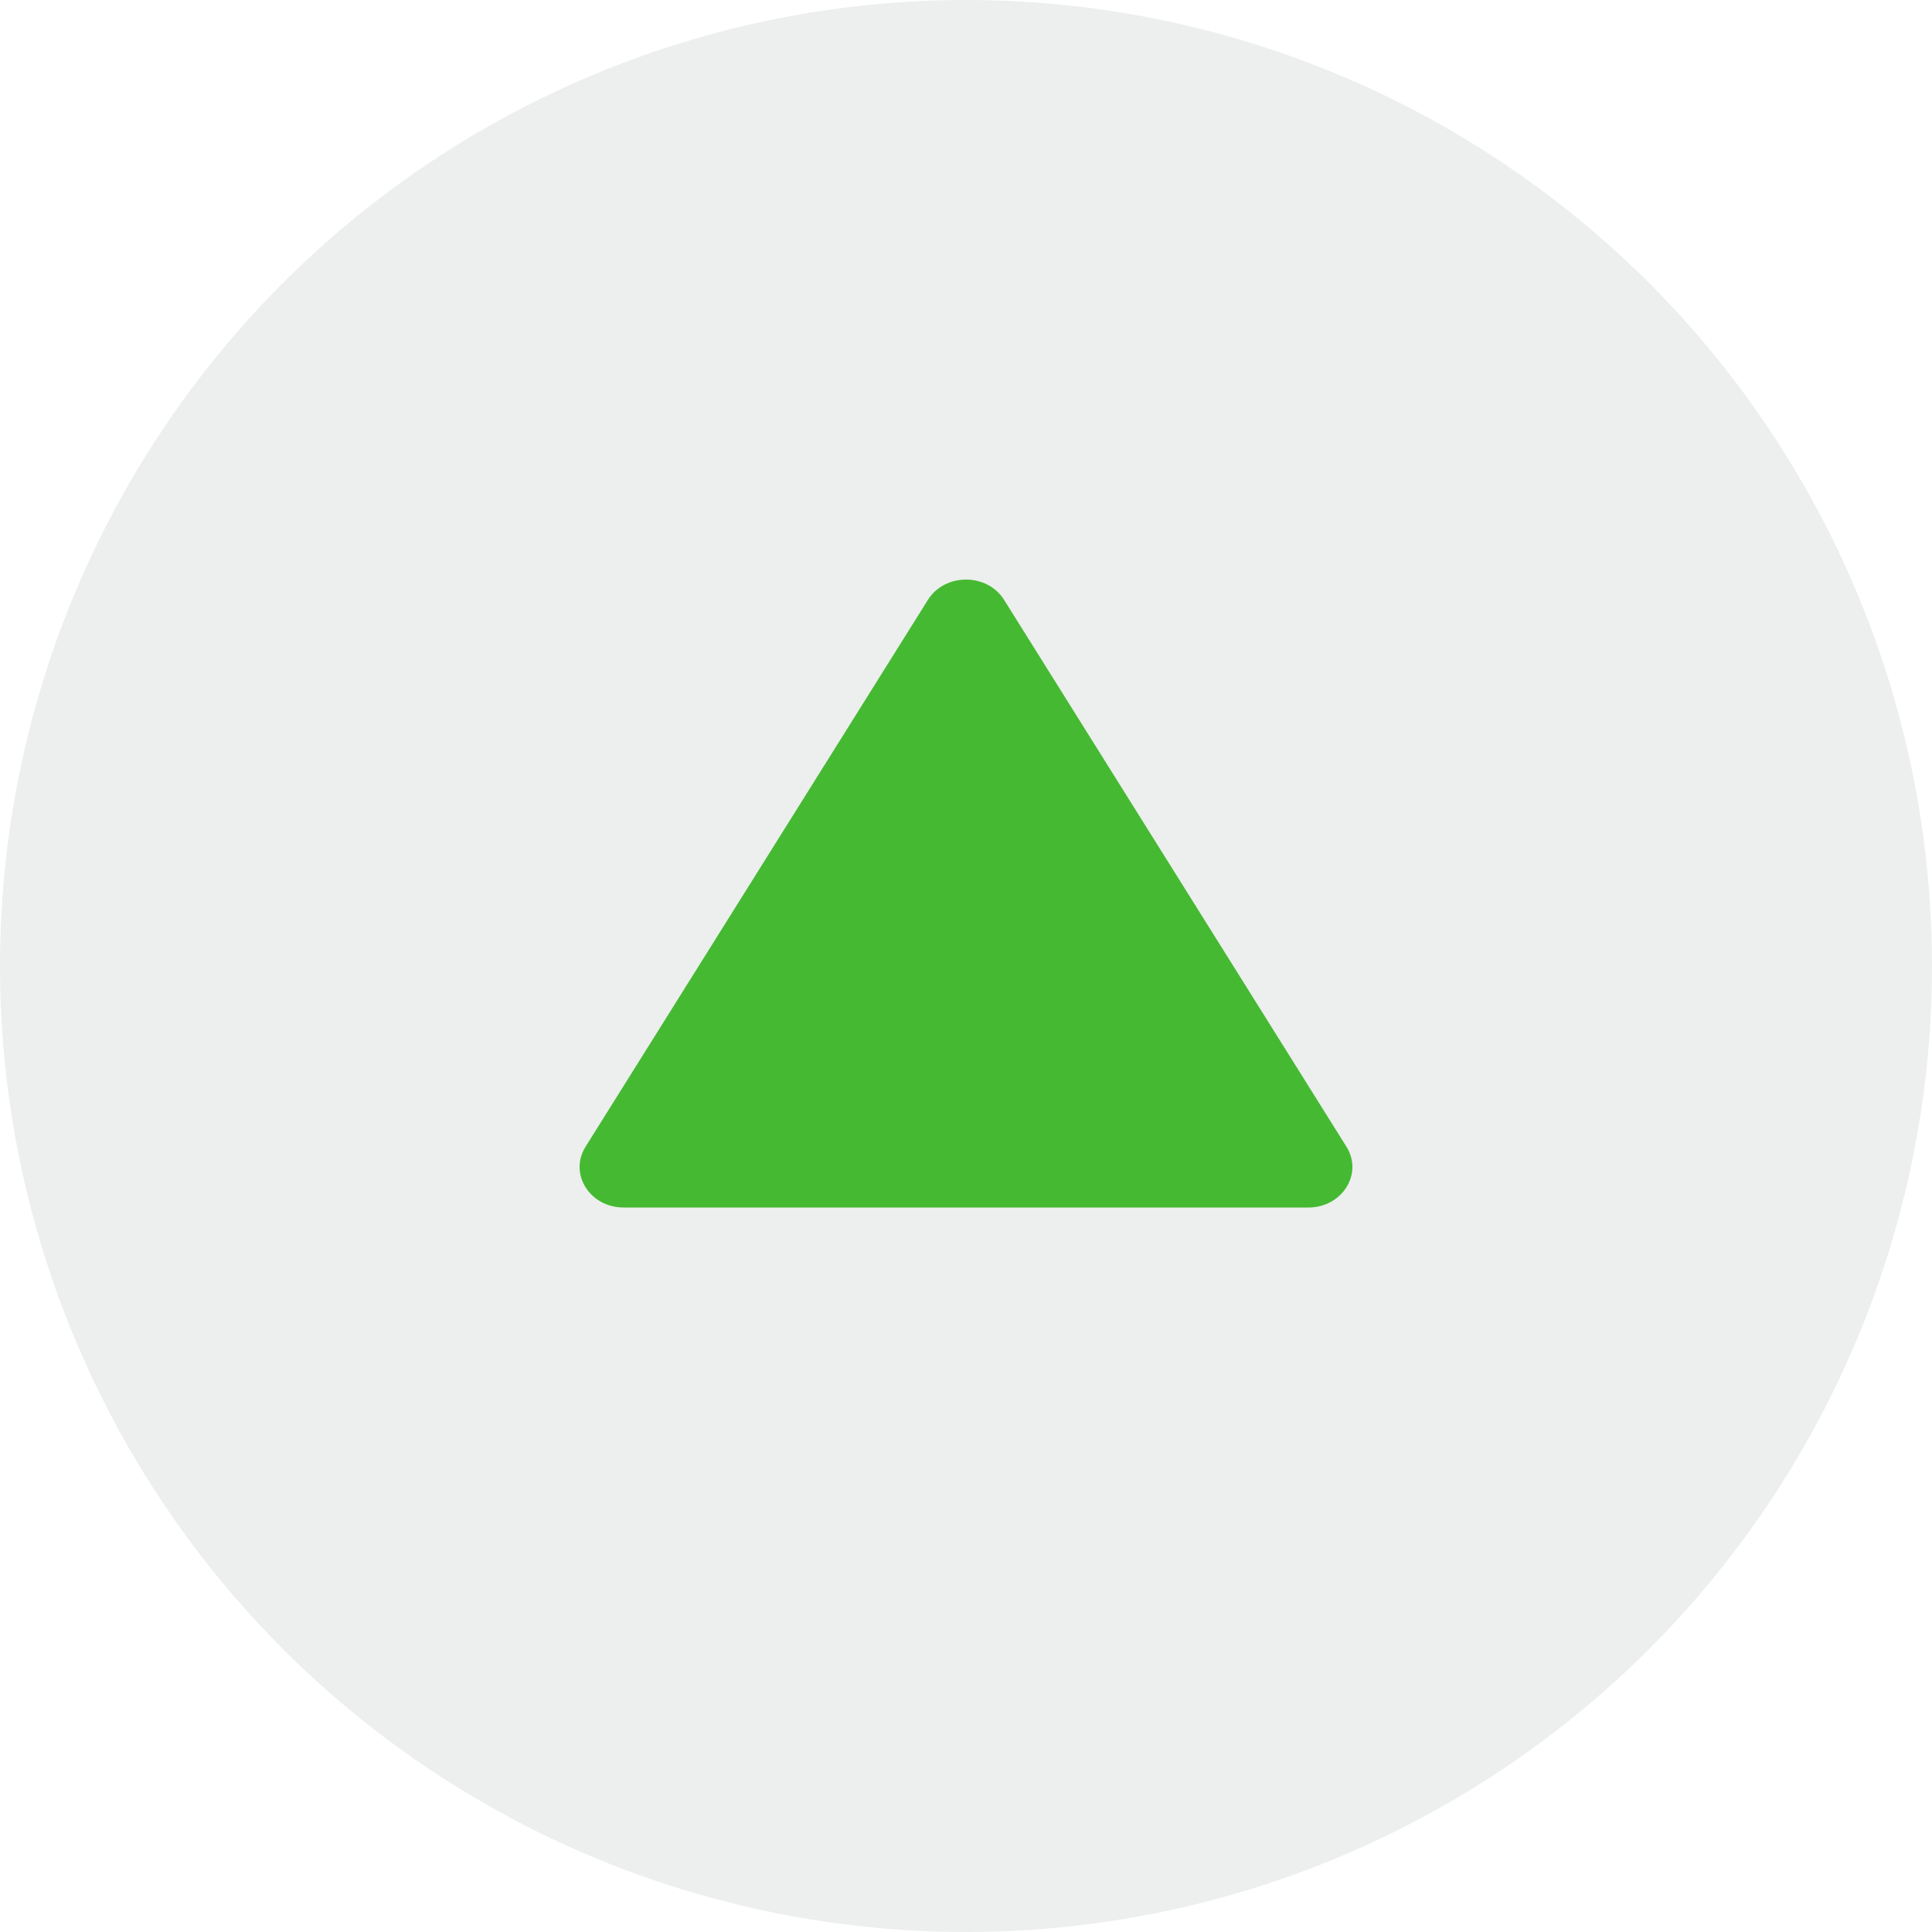
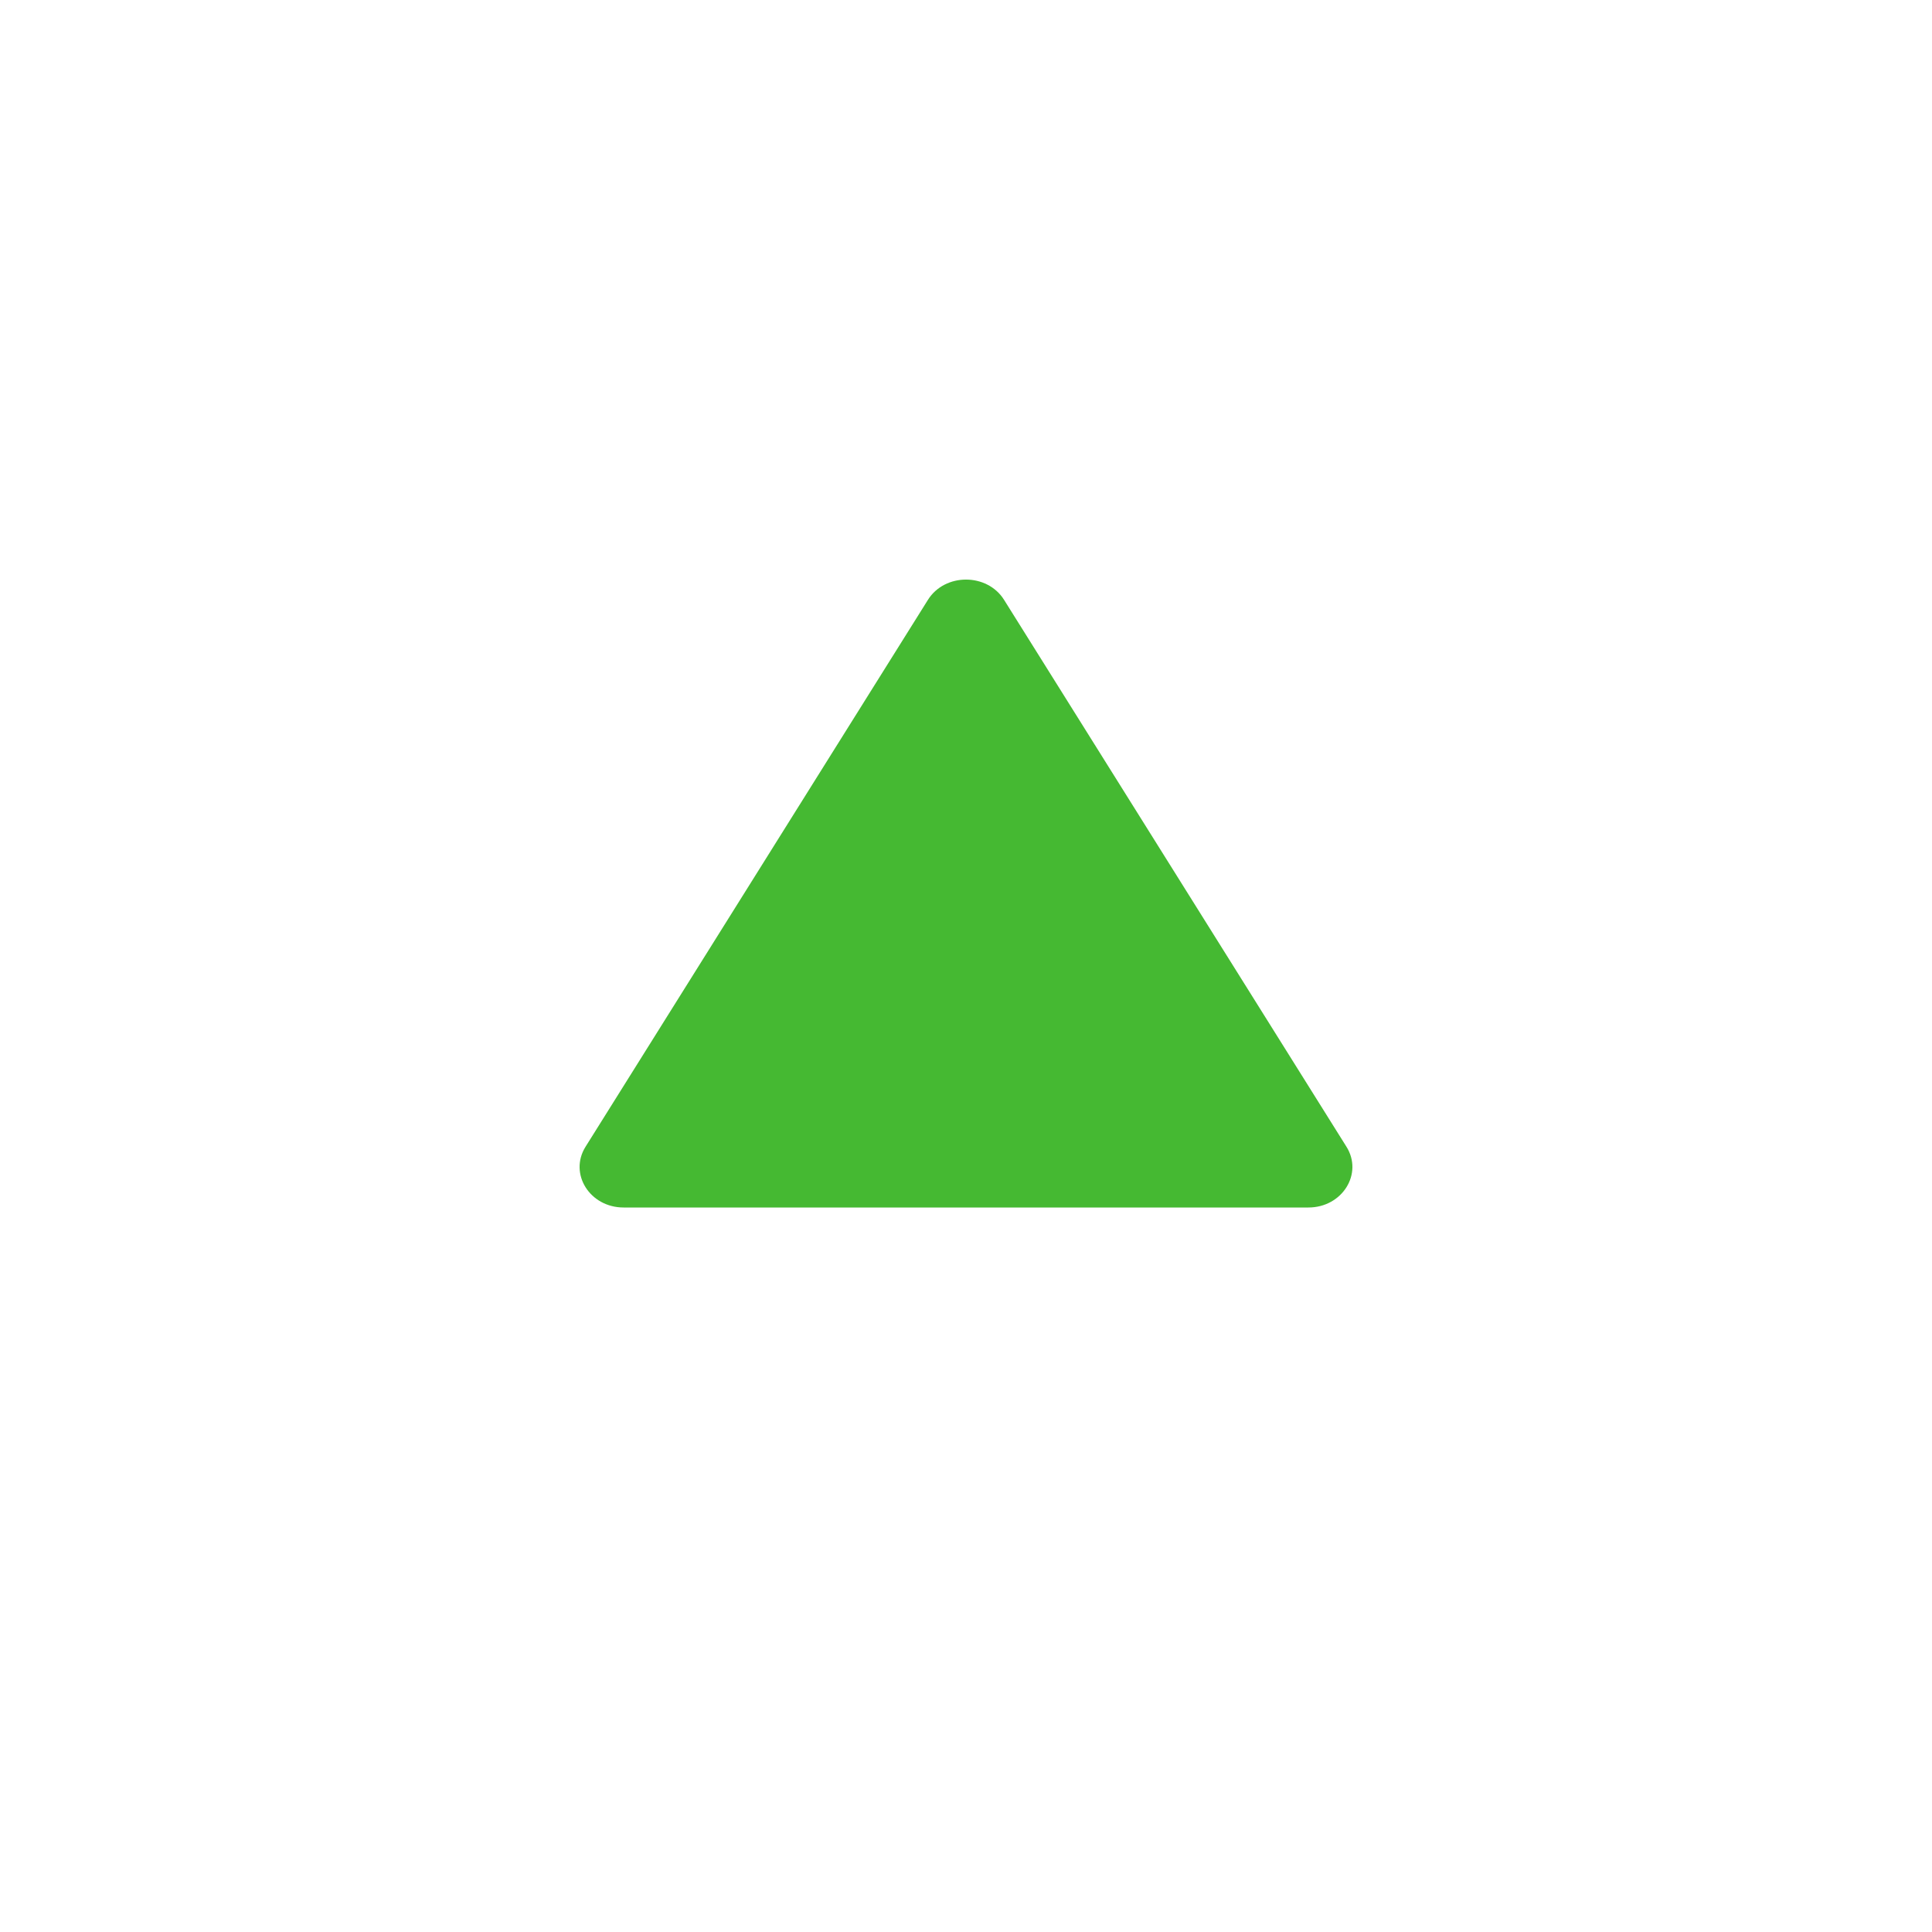
<svg xmlns="http://www.w3.org/2000/svg" width="40" height="40" viewBox="0 0 40 40" fill="none">
-   <circle opacity="0.1" cx="20" cy="20" r="20" fill="#425A49" />
  <path d="M12.911 25C12.211 25 11.773 24.301 12.123 23.742L19.212 12.419C19.562 11.86 20.438 11.86 20.788 12.419L27.877 23.742C28.227 24.301 27.789 25 27.089 25H12.911Z" fill="#45B932" />
</svg>